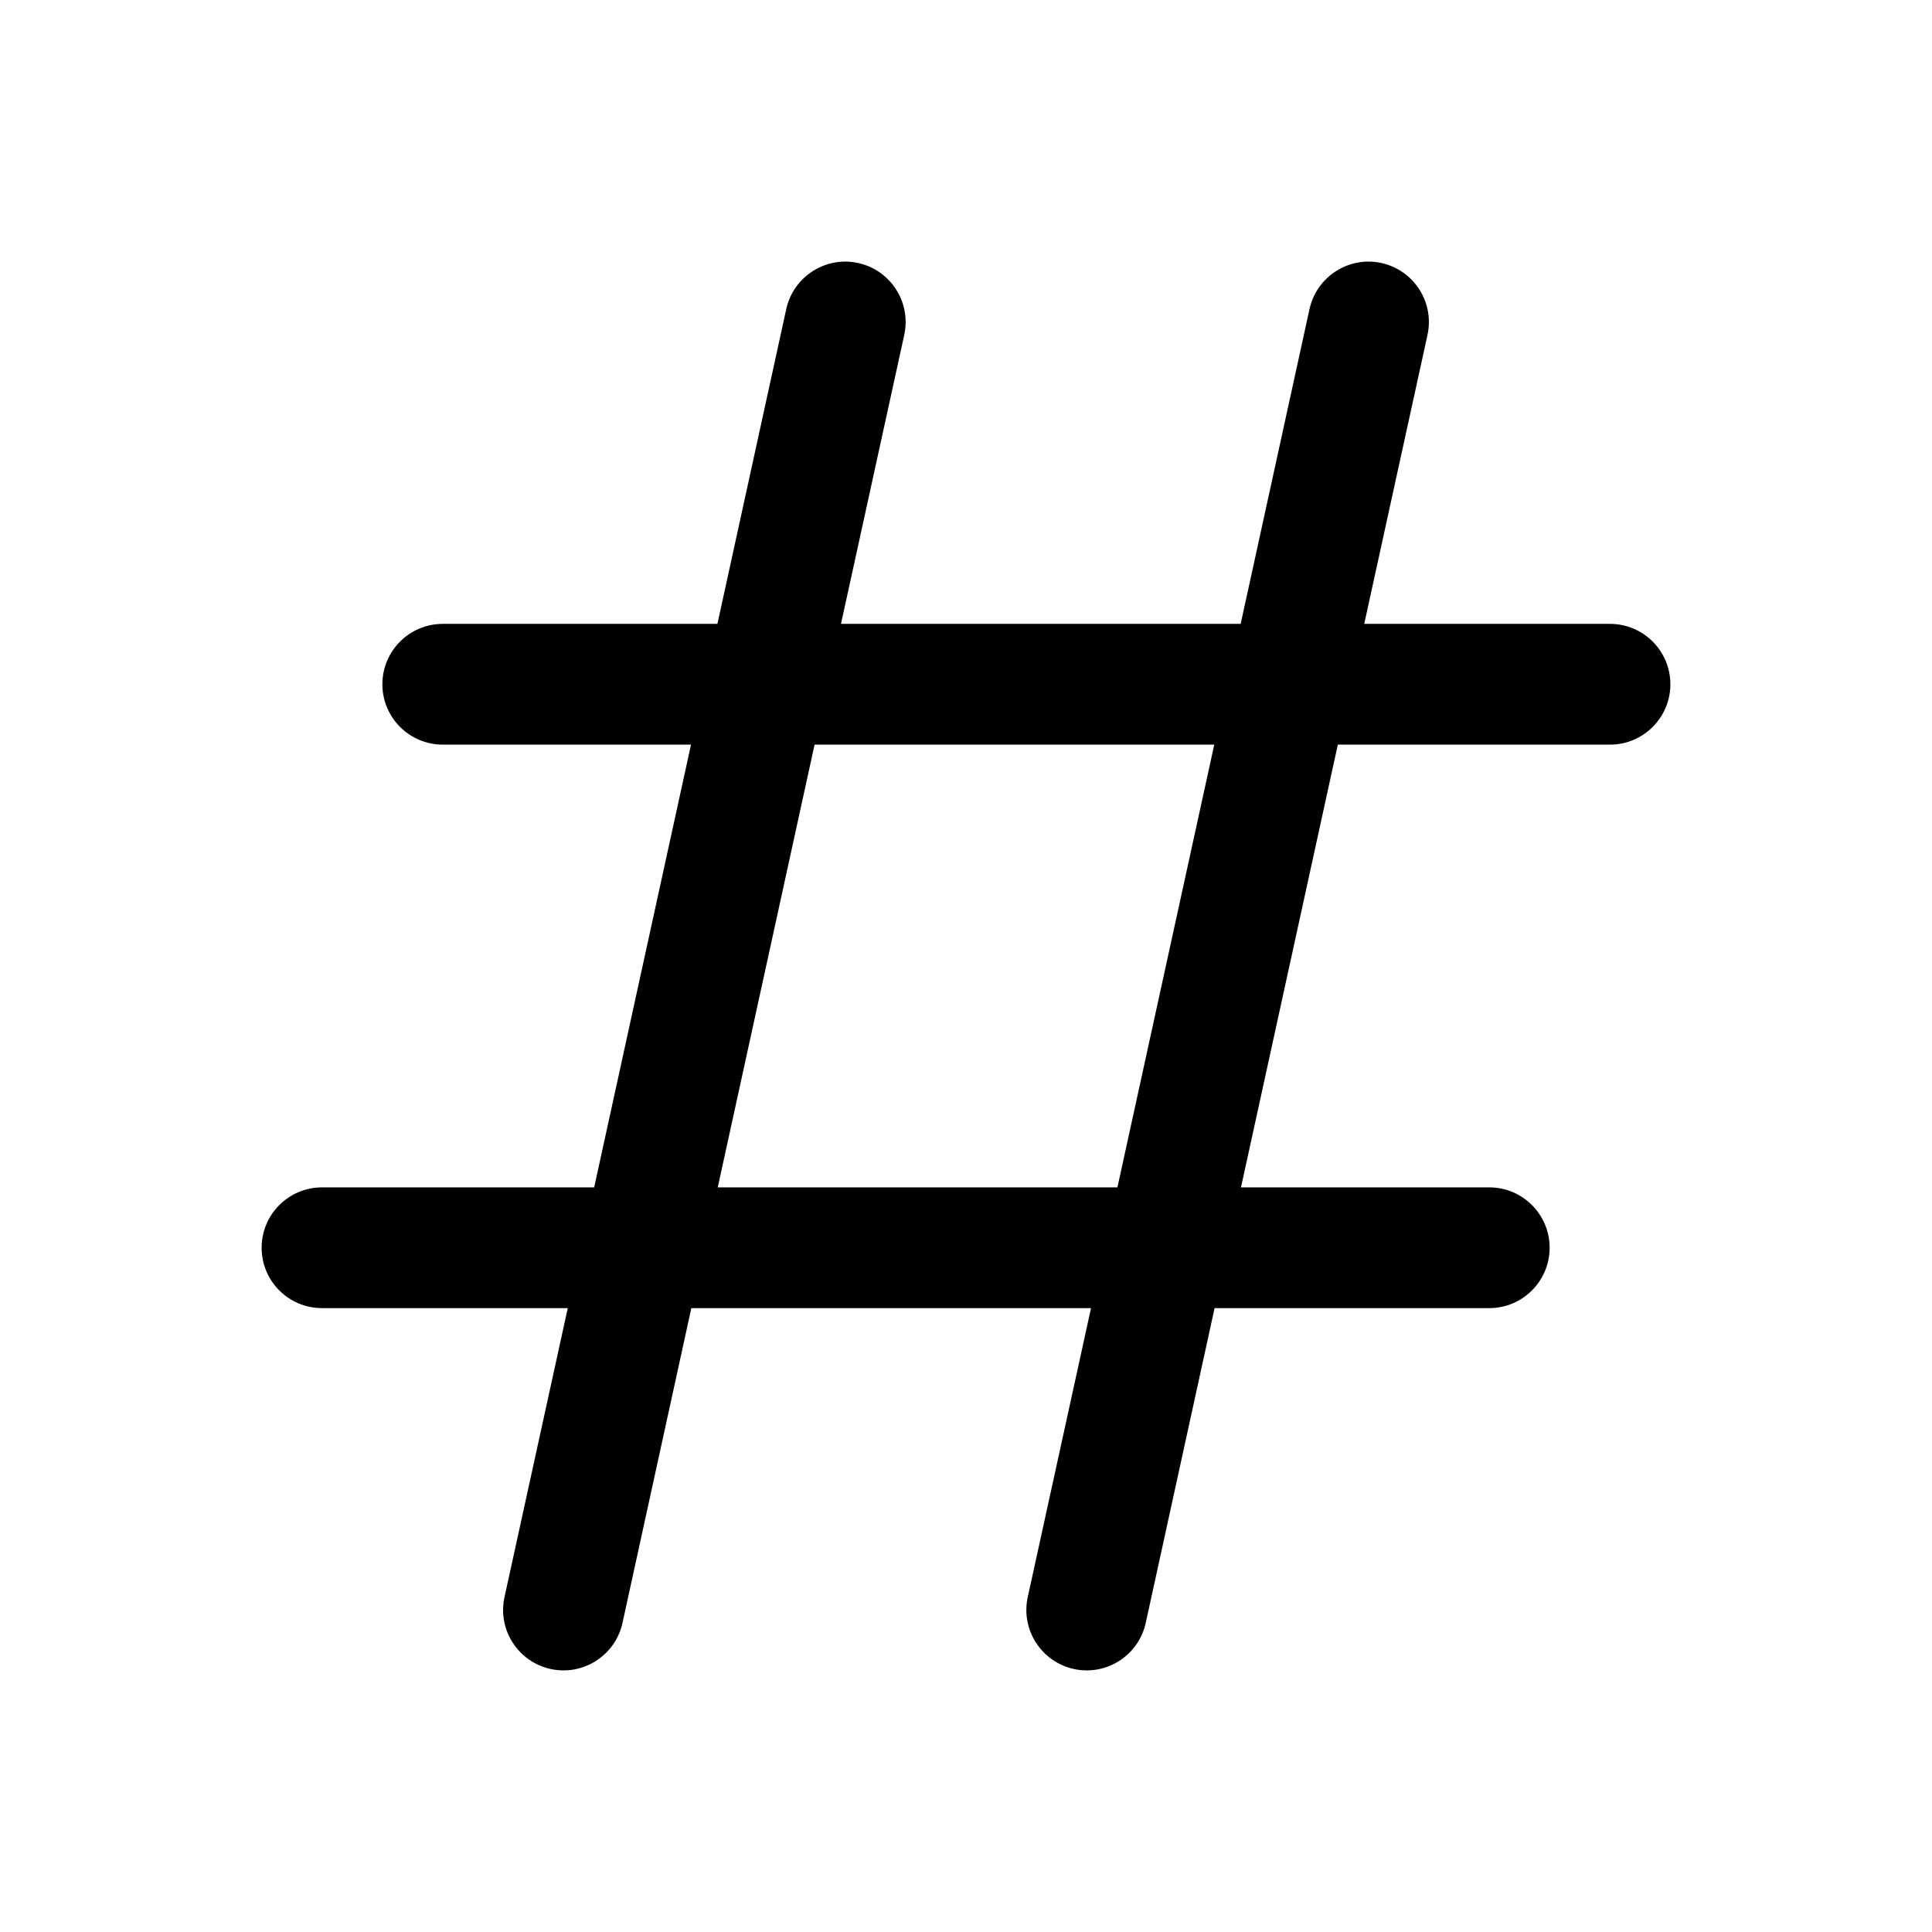
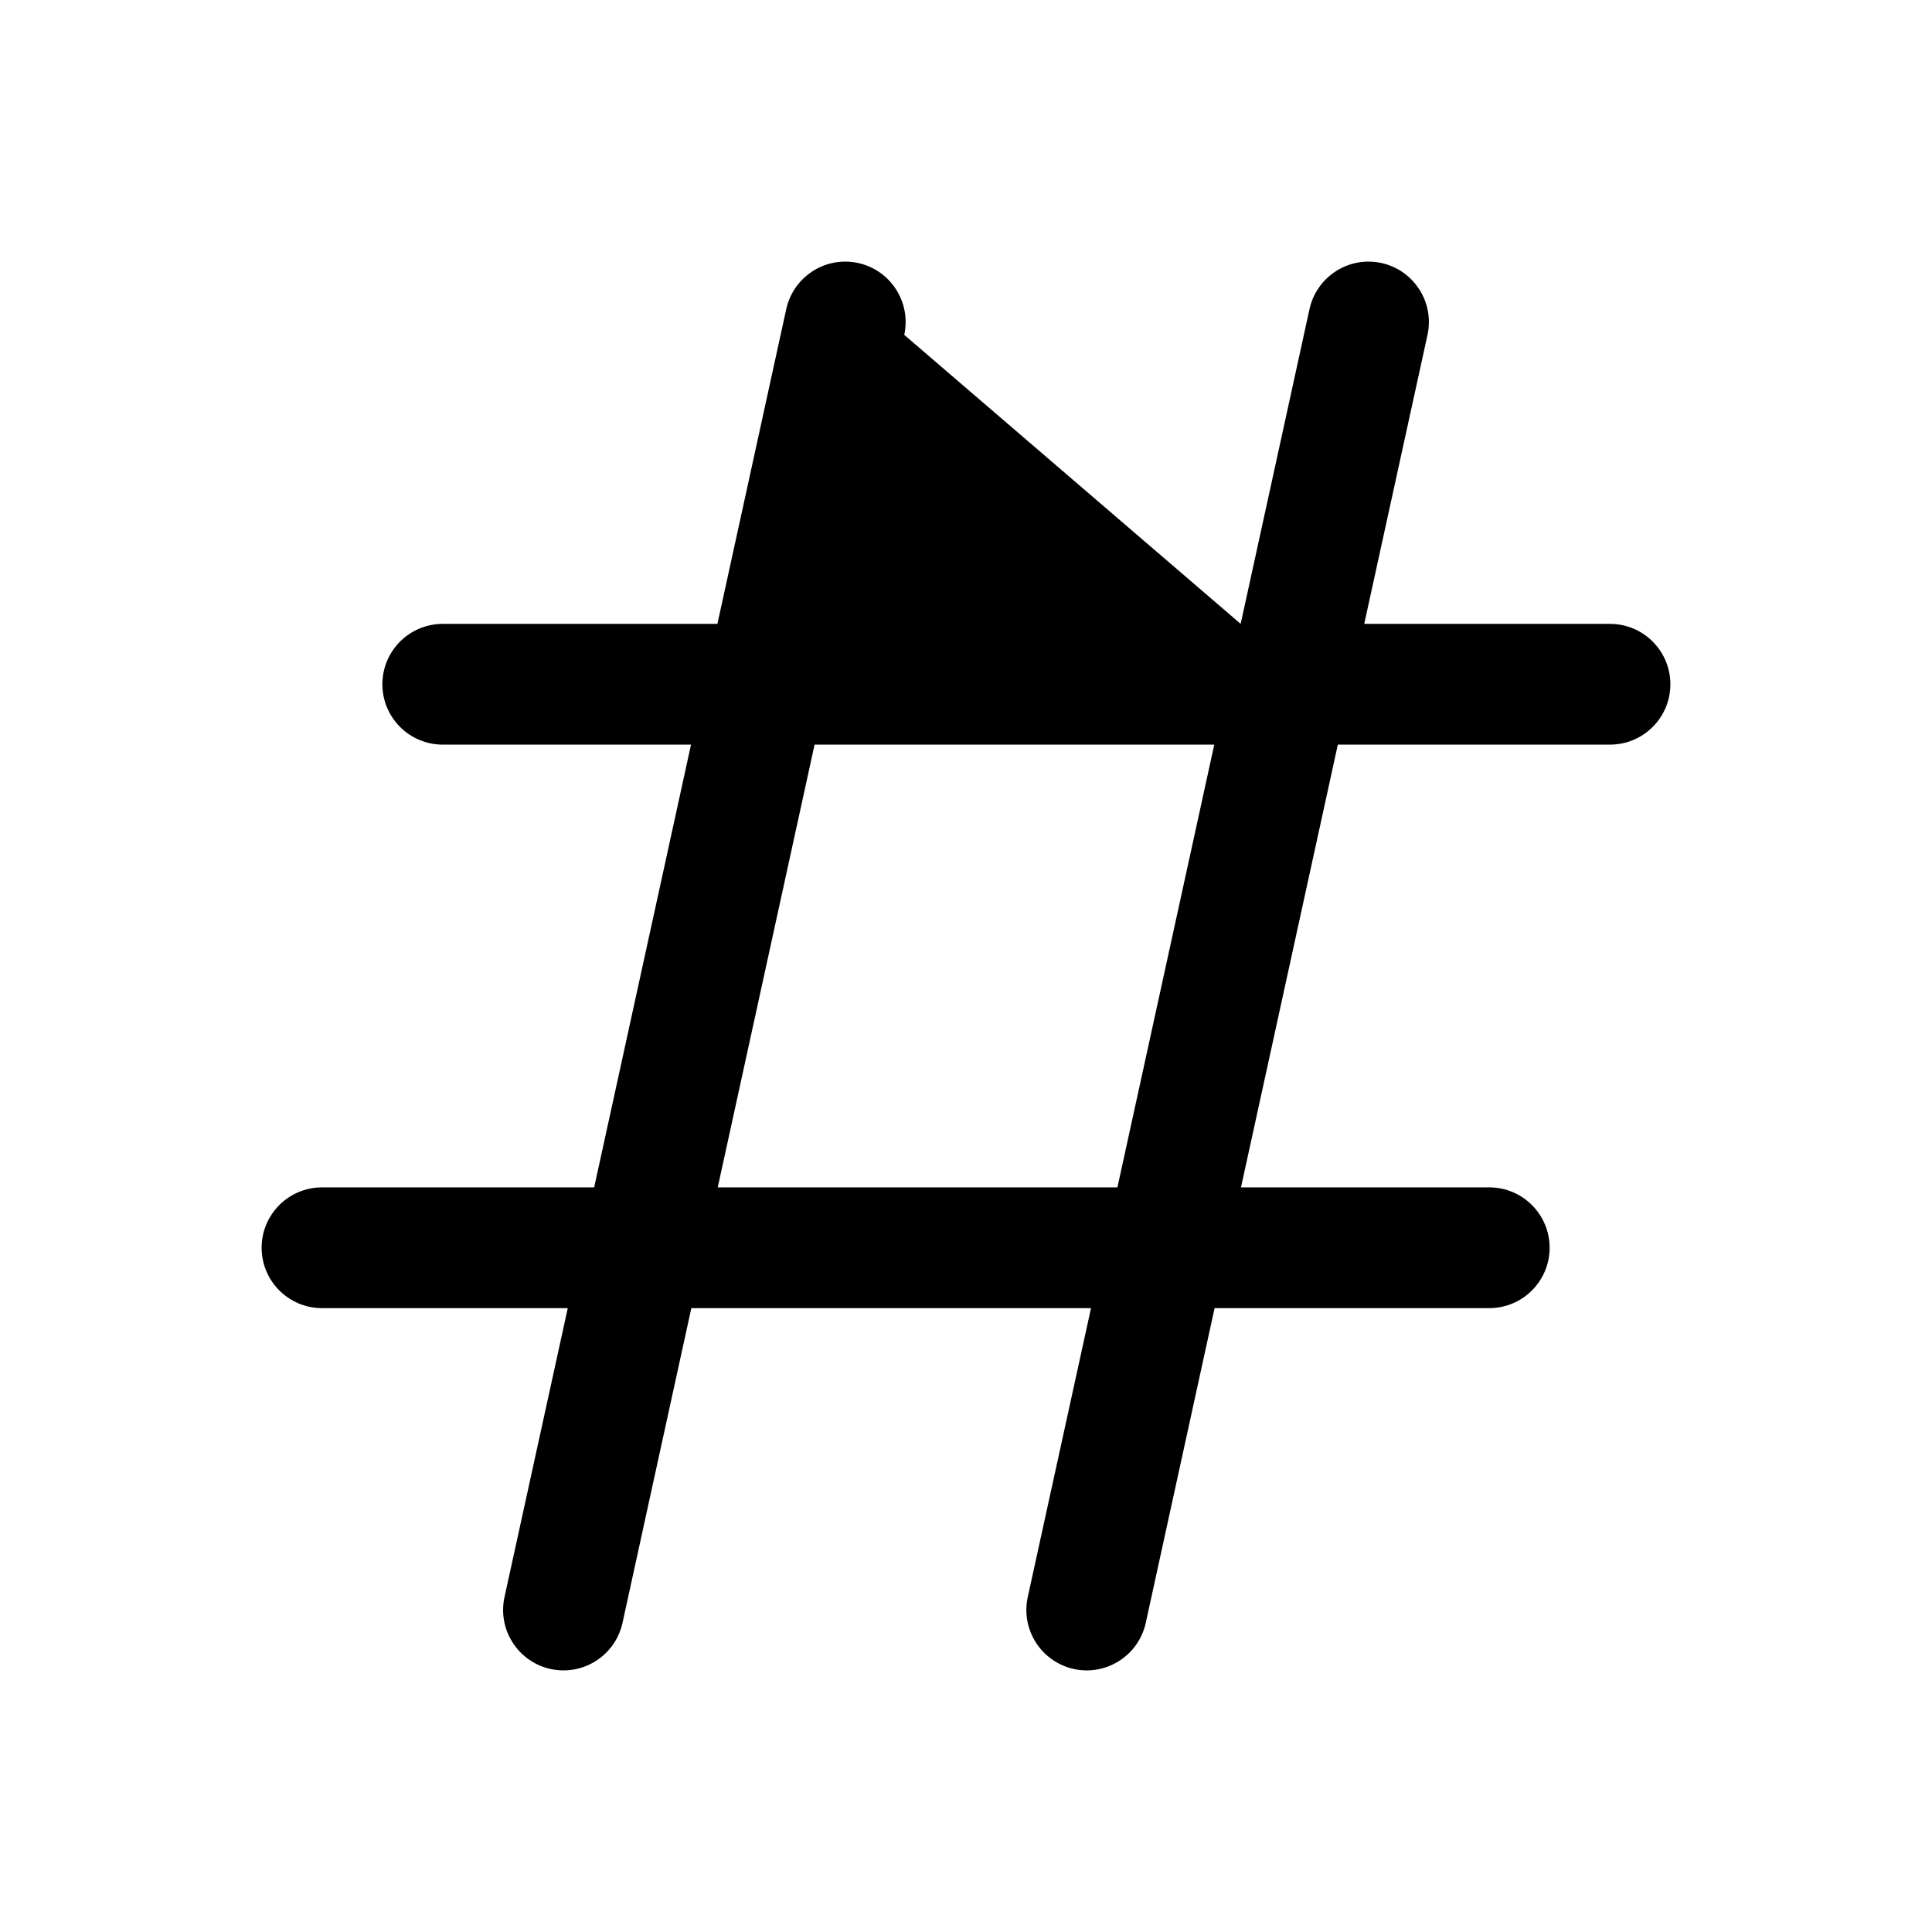
<svg xmlns="http://www.w3.org/2000/svg" width="24" height="24" viewBox="0 0 24 24" fill="none">
-   <path fill-rule="evenodd" clip-rule="evenodd" d="M17.733 4.16C17.821 3.756 17.565 3.356 17.16 3.267C16.756 3.179 16.356 3.435 16.267 3.84L15.412 7.75L10.447 7.75L11.233 4.16C11.321 3.756 11.065 3.356 10.66 3.267C10.256 3.179 9.856 3.435 9.767 3.84L8.912 7.75H5.5C5.086 7.75 4.75 8.086 4.75 8.5C4.75 8.914 5.086 9.25 5.5 9.25H8.584L7.381 14.75H4C3.586 14.75 3.25 15.086 3.25 15.5C3.25 15.914 3.586 16.25 4 16.25H7.053L6.267 19.84C6.179 20.244 6.435 20.644 6.84 20.733C7.244 20.821 7.644 20.565 7.733 20.16L8.588 16.25L13.553 16.25L12.767 19.84C12.679 20.244 12.935 20.644 13.34 20.733C13.744 20.821 14.144 20.565 14.233 20.16L15.088 16.25H18.5C18.914 16.25 19.25 15.914 19.25 15.5C19.25 15.086 18.914 14.75 18.5 14.75H15.416L16.619 9.25H20C20.414 9.25 20.75 8.914 20.75 8.5C20.75 8.086 20.414 7.75 20 7.75H16.947L17.733 4.16ZM15.084 9.25L10.119 9.25L8.916 14.75L13.881 14.75L15.084 9.25Z" fill="black" />
+   <path fill-rule="evenodd" clip-rule="evenodd" d="M17.733 4.16C17.821 3.756 17.565 3.356 17.16 3.267C16.756 3.179 16.356 3.435 16.267 3.84L15.412 7.75L11.233 4.16C11.321 3.756 11.065 3.356 10.66 3.267C10.256 3.179 9.856 3.435 9.767 3.84L8.912 7.75H5.5C5.086 7.75 4.75 8.086 4.75 8.5C4.75 8.914 5.086 9.25 5.5 9.25H8.584L7.381 14.75H4C3.586 14.75 3.25 15.086 3.25 15.5C3.25 15.914 3.586 16.25 4 16.25H7.053L6.267 19.84C6.179 20.244 6.435 20.644 6.84 20.733C7.244 20.821 7.644 20.565 7.733 20.16L8.588 16.25L13.553 16.25L12.767 19.84C12.679 20.244 12.935 20.644 13.34 20.733C13.744 20.821 14.144 20.565 14.233 20.16L15.088 16.25H18.5C18.914 16.25 19.25 15.914 19.25 15.5C19.25 15.086 18.914 14.75 18.5 14.75H15.416L16.619 9.25H20C20.414 9.25 20.75 8.914 20.75 8.5C20.75 8.086 20.414 7.75 20 7.75H16.947L17.733 4.16ZM15.084 9.25L10.119 9.25L8.916 14.75L13.881 14.75L15.084 9.25Z" fill="black" />
</svg>